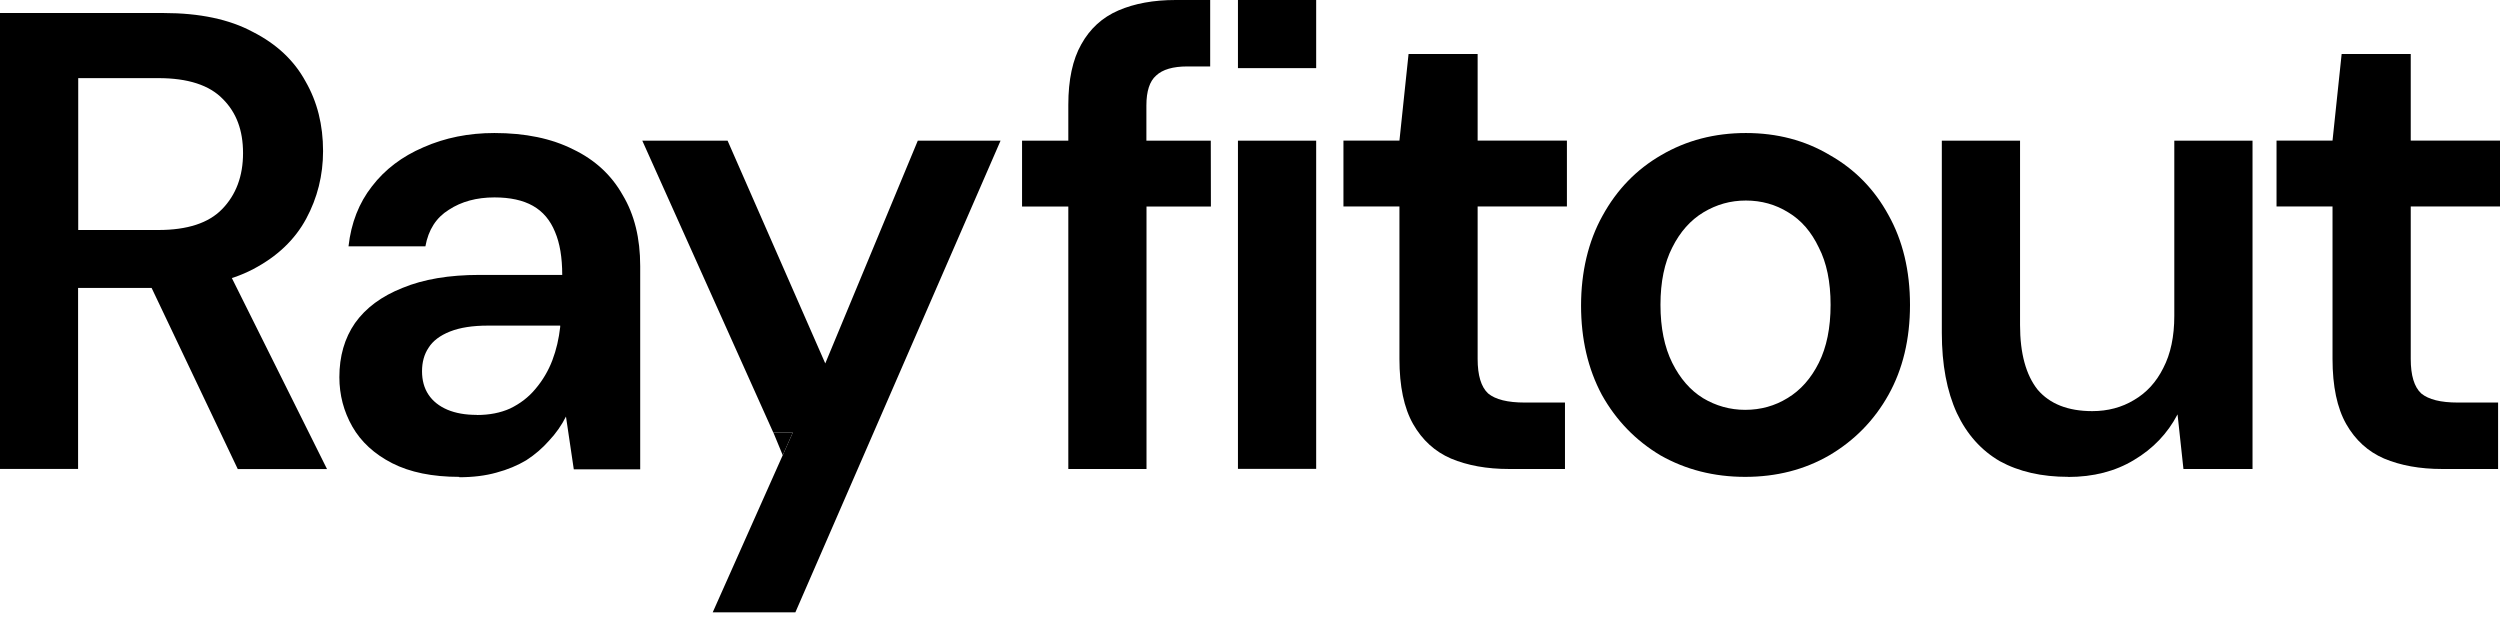
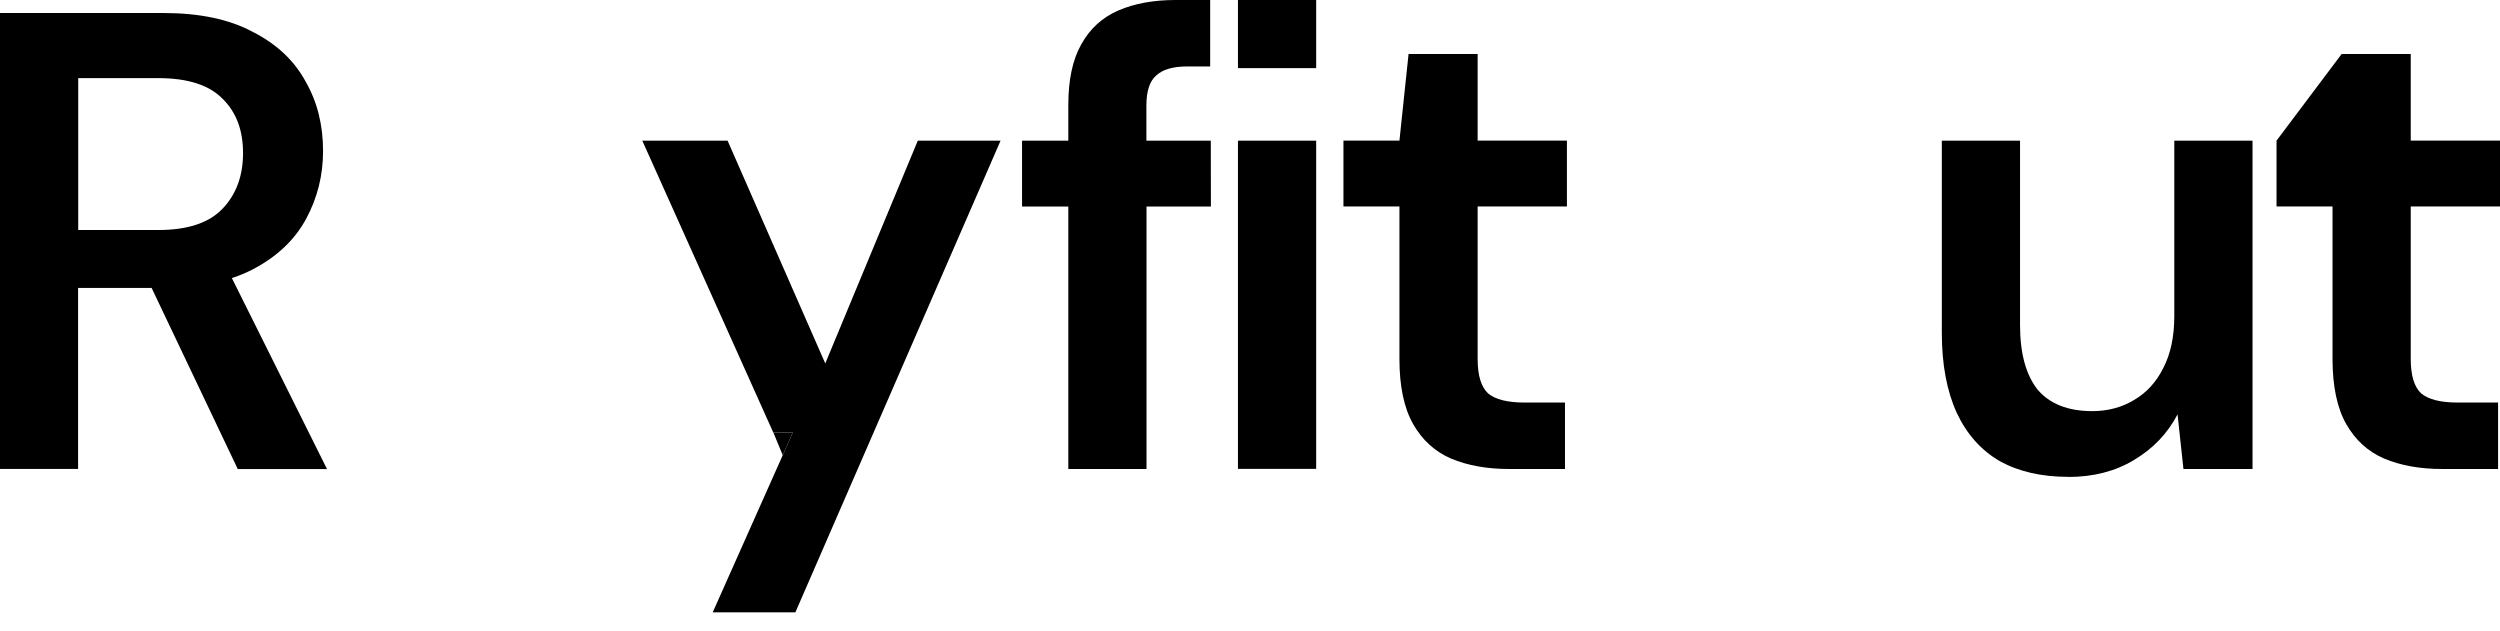
<svg xmlns="http://www.w3.org/2000/svg" width="111" height="28" viewBox="0 0 111 28" fill="none">
-   <path d="M108.429 20.823C107.447 20.823 106.588 20.668 105.852 20.359C105.138 20.05 104.577 19.538 104.172 18.828C103.767 18.113 103.564 17.148 103.564 15.937V9.168H101.078V6.244H103.564L103.969 2.398H107.037V6.244H111V9.168H107.037V15.937C107.037 16.668 107.191 17.18 107.501 17.468C107.831 17.74 108.37 17.873 109.122 17.873H110.915V20.823H108.429Z" fill="black" />
+   <path d="M108.429 20.823C107.447 20.823 106.588 20.668 105.852 20.359C105.138 20.05 104.577 19.538 104.172 18.828C103.767 18.113 103.564 17.148 103.564 15.937V9.168H101.078V6.244L103.969 2.398H107.037V6.244H111V9.168H107.037V15.937C107.037 16.668 107.191 17.18 107.501 17.468C107.831 17.74 108.37 17.873 109.122 17.873H110.915V20.823H108.429Z" fill="black" />
  <path d="M91.829 21.172C90.65 21.172 89.642 20.942 88.794 20.478C87.967 19.998 87.327 19.283 86.884 18.339C86.441 17.373 86.217 16.189 86.217 14.781V6.246H89.69V14.434C89.69 15.688 89.951 16.643 90.469 17.299C91.007 17.933 91.818 18.254 92.896 18.254C93.589 18.254 94.208 18.088 94.747 17.763C95.307 17.438 95.739 16.963 96.048 16.344C96.379 15.709 96.539 14.936 96.539 14.029V6.246H100.012V20.825H96.945L96.683 18.398C96.24 19.246 95.595 19.923 94.747 20.425C93.92 20.926 92.944 21.177 91.824 21.177L91.829 21.172Z" fill="black" />
-   <path d="M77.485 21.173C76.099 21.173 74.845 20.853 73.725 20.218C72.626 19.562 71.756 18.666 71.122 17.53C70.503 16.372 70.199 15.049 70.199 13.566C70.199 12.083 70.519 10.713 71.154 9.576C71.788 8.419 72.658 7.523 73.757 6.888C74.877 6.232 76.13 5.906 77.517 5.906C78.904 5.906 80.147 6.232 81.246 6.888C82.366 7.523 83.23 8.413 83.849 9.55C84.484 10.686 84.804 12.019 84.804 13.54C84.804 15.06 84.484 16.393 83.849 17.53C83.214 18.666 82.334 19.562 81.219 20.218C80.121 20.853 78.878 21.173 77.485 21.173ZM77.485 18.197C78.179 18.197 78.808 18.02 79.368 17.674C79.945 17.327 80.409 16.804 80.755 16.111C81.102 15.417 81.278 14.559 81.278 13.534C81.278 12.51 81.102 11.662 80.755 10.99C80.425 10.296 79.977 9.774 79.395 9.427C78.835 9.08 78.211 8.904 77.517 8.904C76.824 8.904 76.216 9.08 75.634 9.427C75.058 9.774 74.594 10.296 74.248 10.99C73.901 11.667 73.725 12.515 73.725 13.534C73.725 14.553 73.901 15.412 74.248 16.111C74.594 16.804 75.048 17.327 75.608 17.674C76.184 18.02 76.813 18.197 77.485 18.197Z" fill="black" />
  <path d="M67 20.823C66.018 20.823 65.159 20.668 64.423 20.359C63.708 20.05 63.148 19.538 62.743 18.828C62.337 18.113 62.135 17.148 62.135 15.937V9.168H59.649V6.244H62.135L62.54 2.398H65.607V6.244H69.571V9.168H65.607V15.937C65.607 16.668 65.762 17.18 66.071 17.468C66.397 17.74 66.941 17.873 67.693 17.873H69.485V20.823H67Z" fill="black" />
  <path d="M53.754 6.246H50.9V4.684C50.9 4.049 51.044 3.606 51.332 3.355C51.62 3.083 52.084 2.95 52.719 2.95H53.732V0H52.202C51.22 0 50.372 0.155 49.657 0.464C48.942 0.773 48.393 1.275 48.009 1.968C47.625 2.646 47.433 3.542 47.433 4.657V6.246H45.379V9.17H47.433V20.825H50.905V9.17H53.764C53.764 8.193 53.764 7.223 53.759 6.246H53.754Z" fill="black" />
  <path d="M54.965 6.246V8.94C54.965 9.02 54.965 9.164 54.965 9.164V20.819H58.438V6.246H54.97H54.965Z" fill="black" />
  <path d="M31.644 27.189L35.202 19.203H34.333L28.518 6.246H32.305L36.642 16.136L40.75 6.246H44.425L35.314 27.189H31.639H31.644Z" fill="black" />
  <path d="M34.337 19.203L34.753 20.211L35.201 19.203H34.337Z" fill="black" />
-   <path d="M20.392 21.173C19.197 21.173 18.205 20.97 17.41 20.565C16.621 20.16 16.034 19.621 15.645 18.943C15.26 18.266 15.068 17.535 15.068 16.745C15.068 15.817 15.298 15.017 15.762 14.345C16.242 13.668 16.946 13.15 17.874 12.782C18.802 12.398 19.939 12.206 21.288 12.206H24.963C24.963 11.433 24.857 10.798 24.643 10.296C24.43 9.774 24.105 9.39 23.662 9.139C23.219 8.888 22.648 8.765 21.955 8.765C21.166 8.765 20.488 8.947 19.928 9.315C19.368 9.662 19.021 10.2 18.888 10.937H15.474C15.591 9.896 15.938 9.011 16.514 8.275C17.09 7.523 17.853 6.946 18.797 6.541C19.762 6.114 20.813 5.906 21.95 5.906C23.32 5.906 24.483 6.146 25.449 6.632C26.414 7.096 27.145 7.768 27.647 8.659C28.169 9.528 28.425 10.579 28.425 11.811V20.837H25.476L25.129 18.495C24.937 18.879 24.686 19.237 24.377 19.567C24.089 19.893 23.753 20.186 23.363 20.437C22.979 20.666 22.536 20.853 22.035 20.986C21.555 21.12 21.005 21.189 20.387 21.189L20.392 21.173ZM21.171 18.426C21.731 18.426 22.222 18.33 22.648 18.138C23.091 17.924 23.47 17.636 23.774 17.268C24.099 16.884 24.35 16.457 24.526 15.993C24.702 15.529 24.814 15.039 24.873 14.516V14.457H21.662C20.984 14.457 20.429 14.543 19.981 14.719C19.538 14.895 19.218 15.135 19.026 15.444C18.834 15.732 18.738 16.079 18.738 16.484C18.738 16.89 18.834 17.236 19.026 17.524C19.218 17.812 19.501 18.036 19.864 18.191C20.232 18.346 20.664 18.421 21.166 18.421L21.171 18.426Z" fill="black" />
  <path d="M0 20.827V0.578H7.26C8.86 0.578 10.183 0.856 11.223 1.416C12.285 1.954 13.064 2.691 13.565 3.613C14.088 4.52 14.344 5.55 14.344 6.707C14.344 7.785 14.093 8.788 13.592 9.716C13.09 10.644 12.312 11.385 11.25 11.945C10.188 12.506 8.828 12.783 7.169 12.783H3.467V20.822H0V20.827ZM10.557 20.827L6.305 11.887H10.066L14.52 20.827H10.557ZM3.473 10.212H7.031C8.322 10.212 9.266 9.902 9.863 9.284C10.482 8.649 10.791 7.817 10.791 6.798C10.791 5.779 10.493 4.995 9.895 4.397C9.298 3.779 8.343 3.469 7.031 3.469H3.473V10.207V10.212Z" fill="black" />
  <path d="M58.438 0H54.965V3.025H58.438V0Z" fill="black" />
</svg>